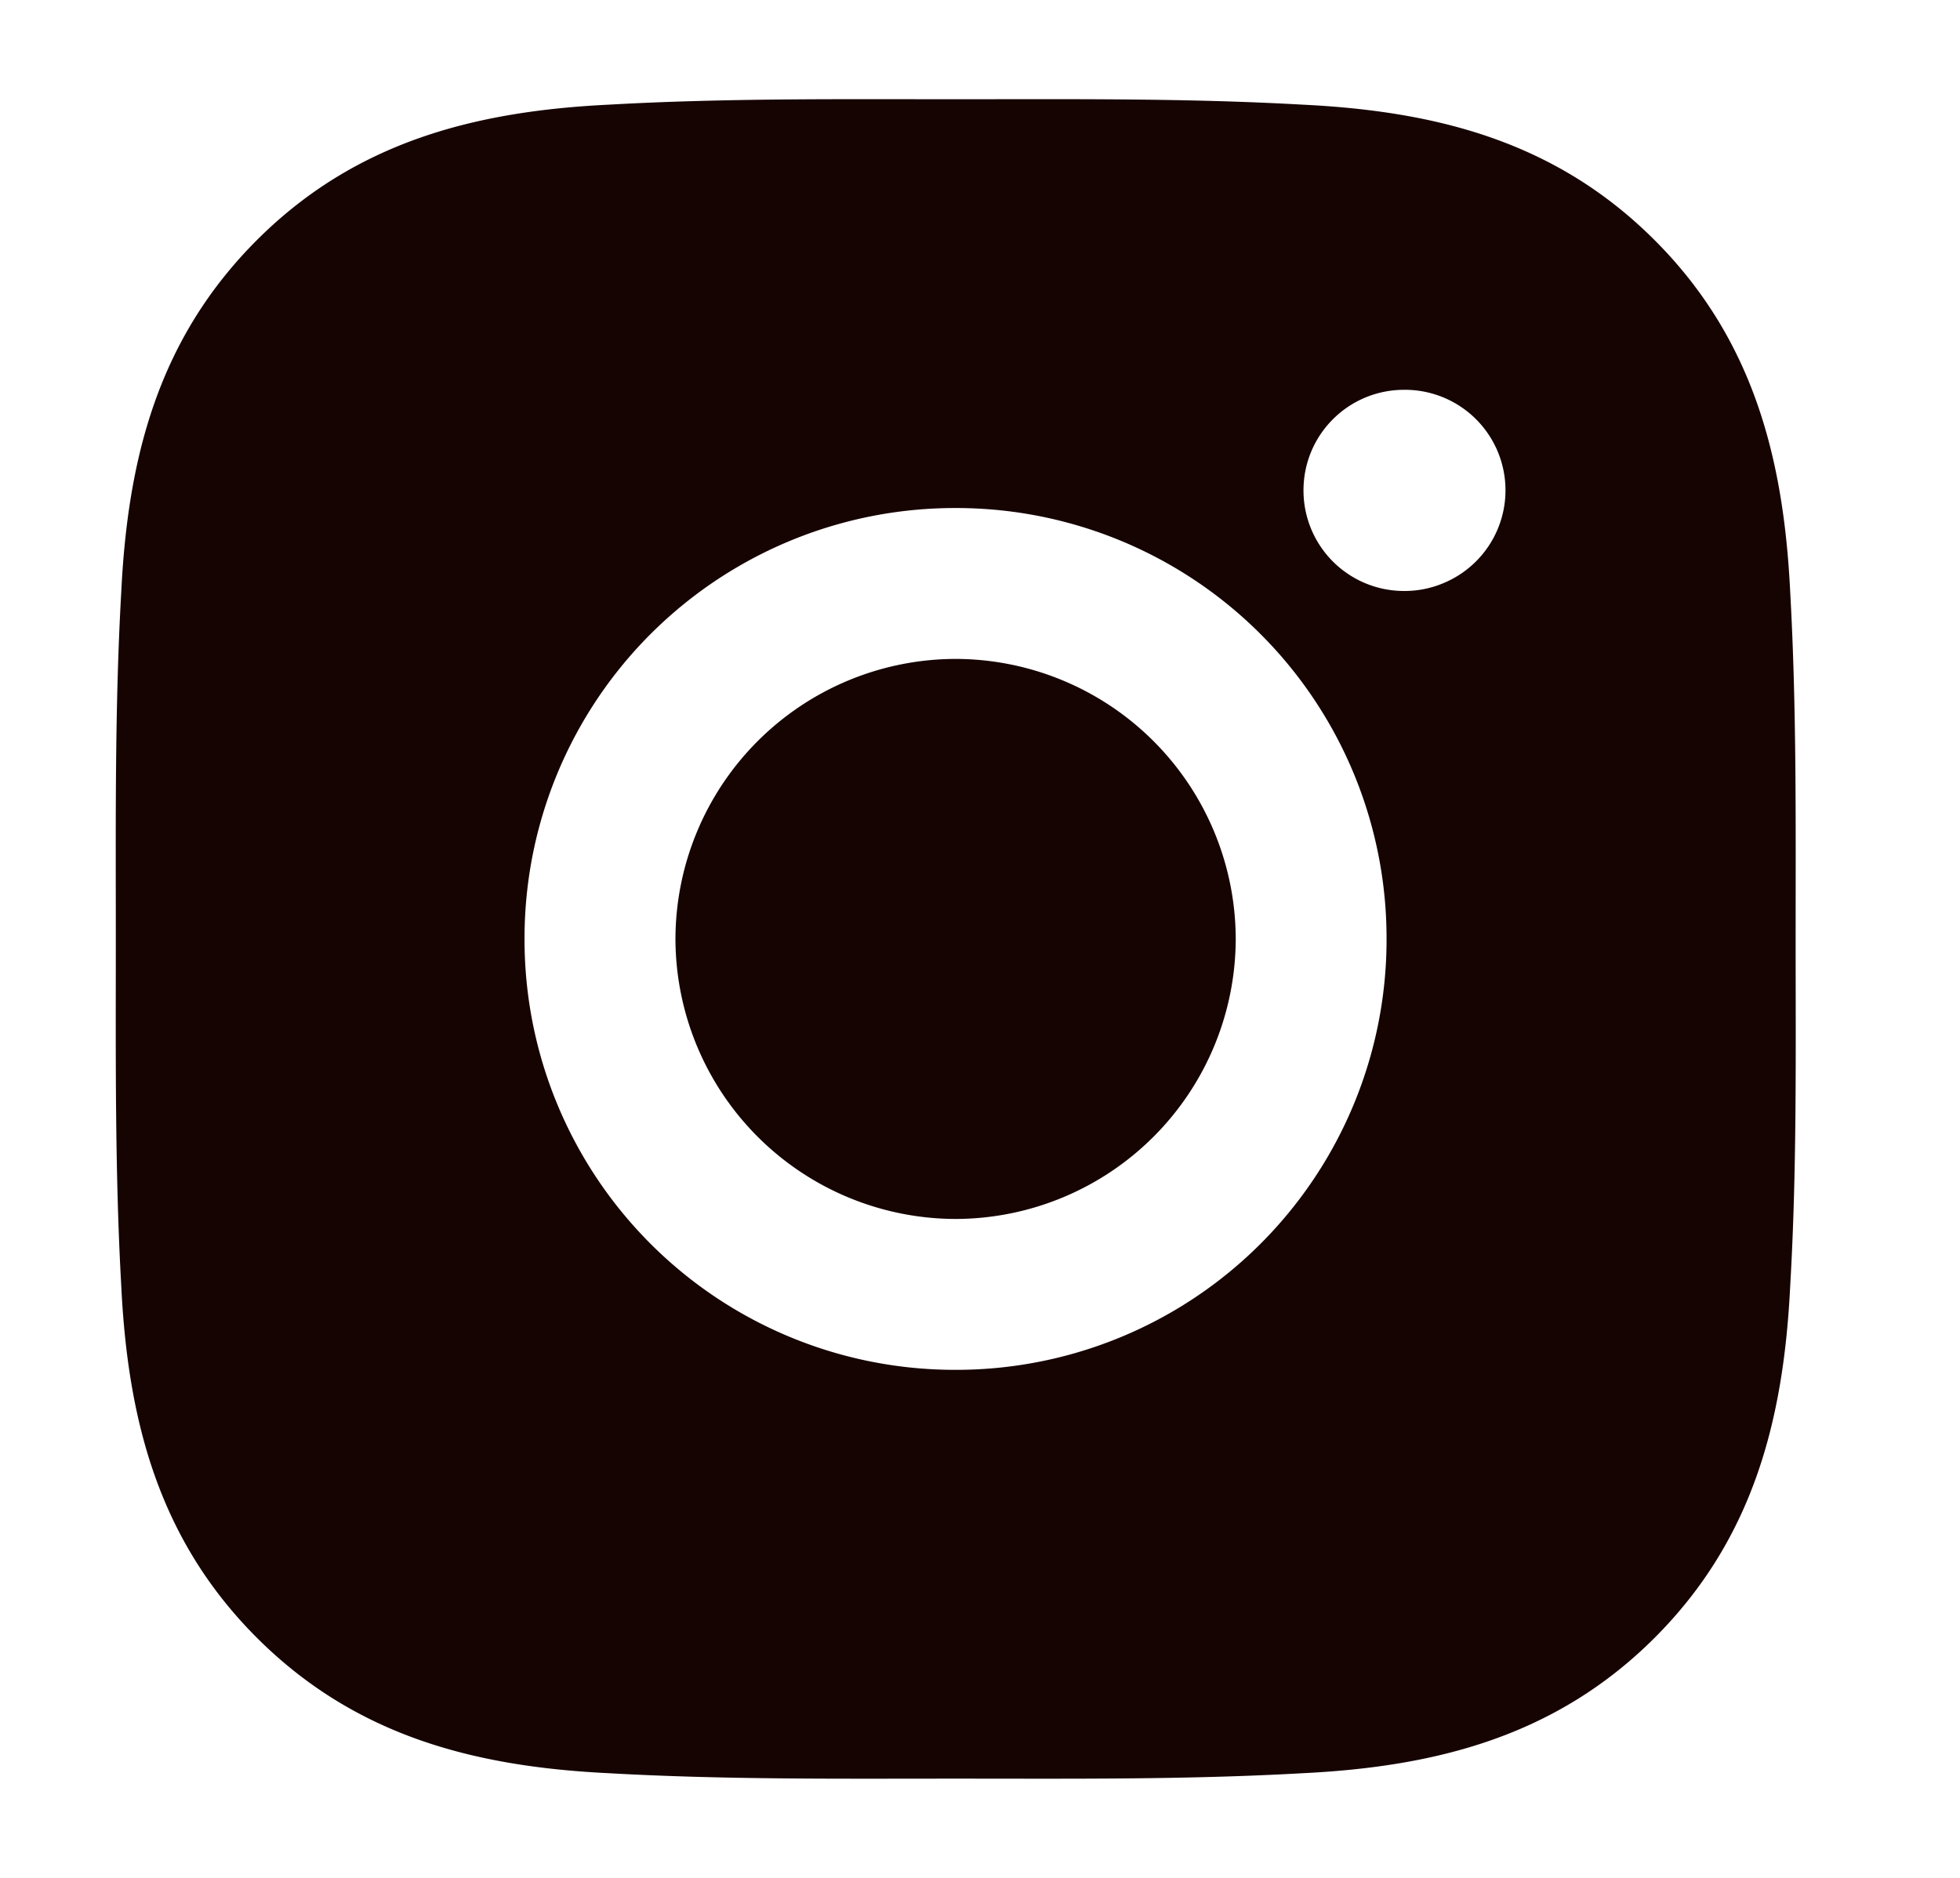
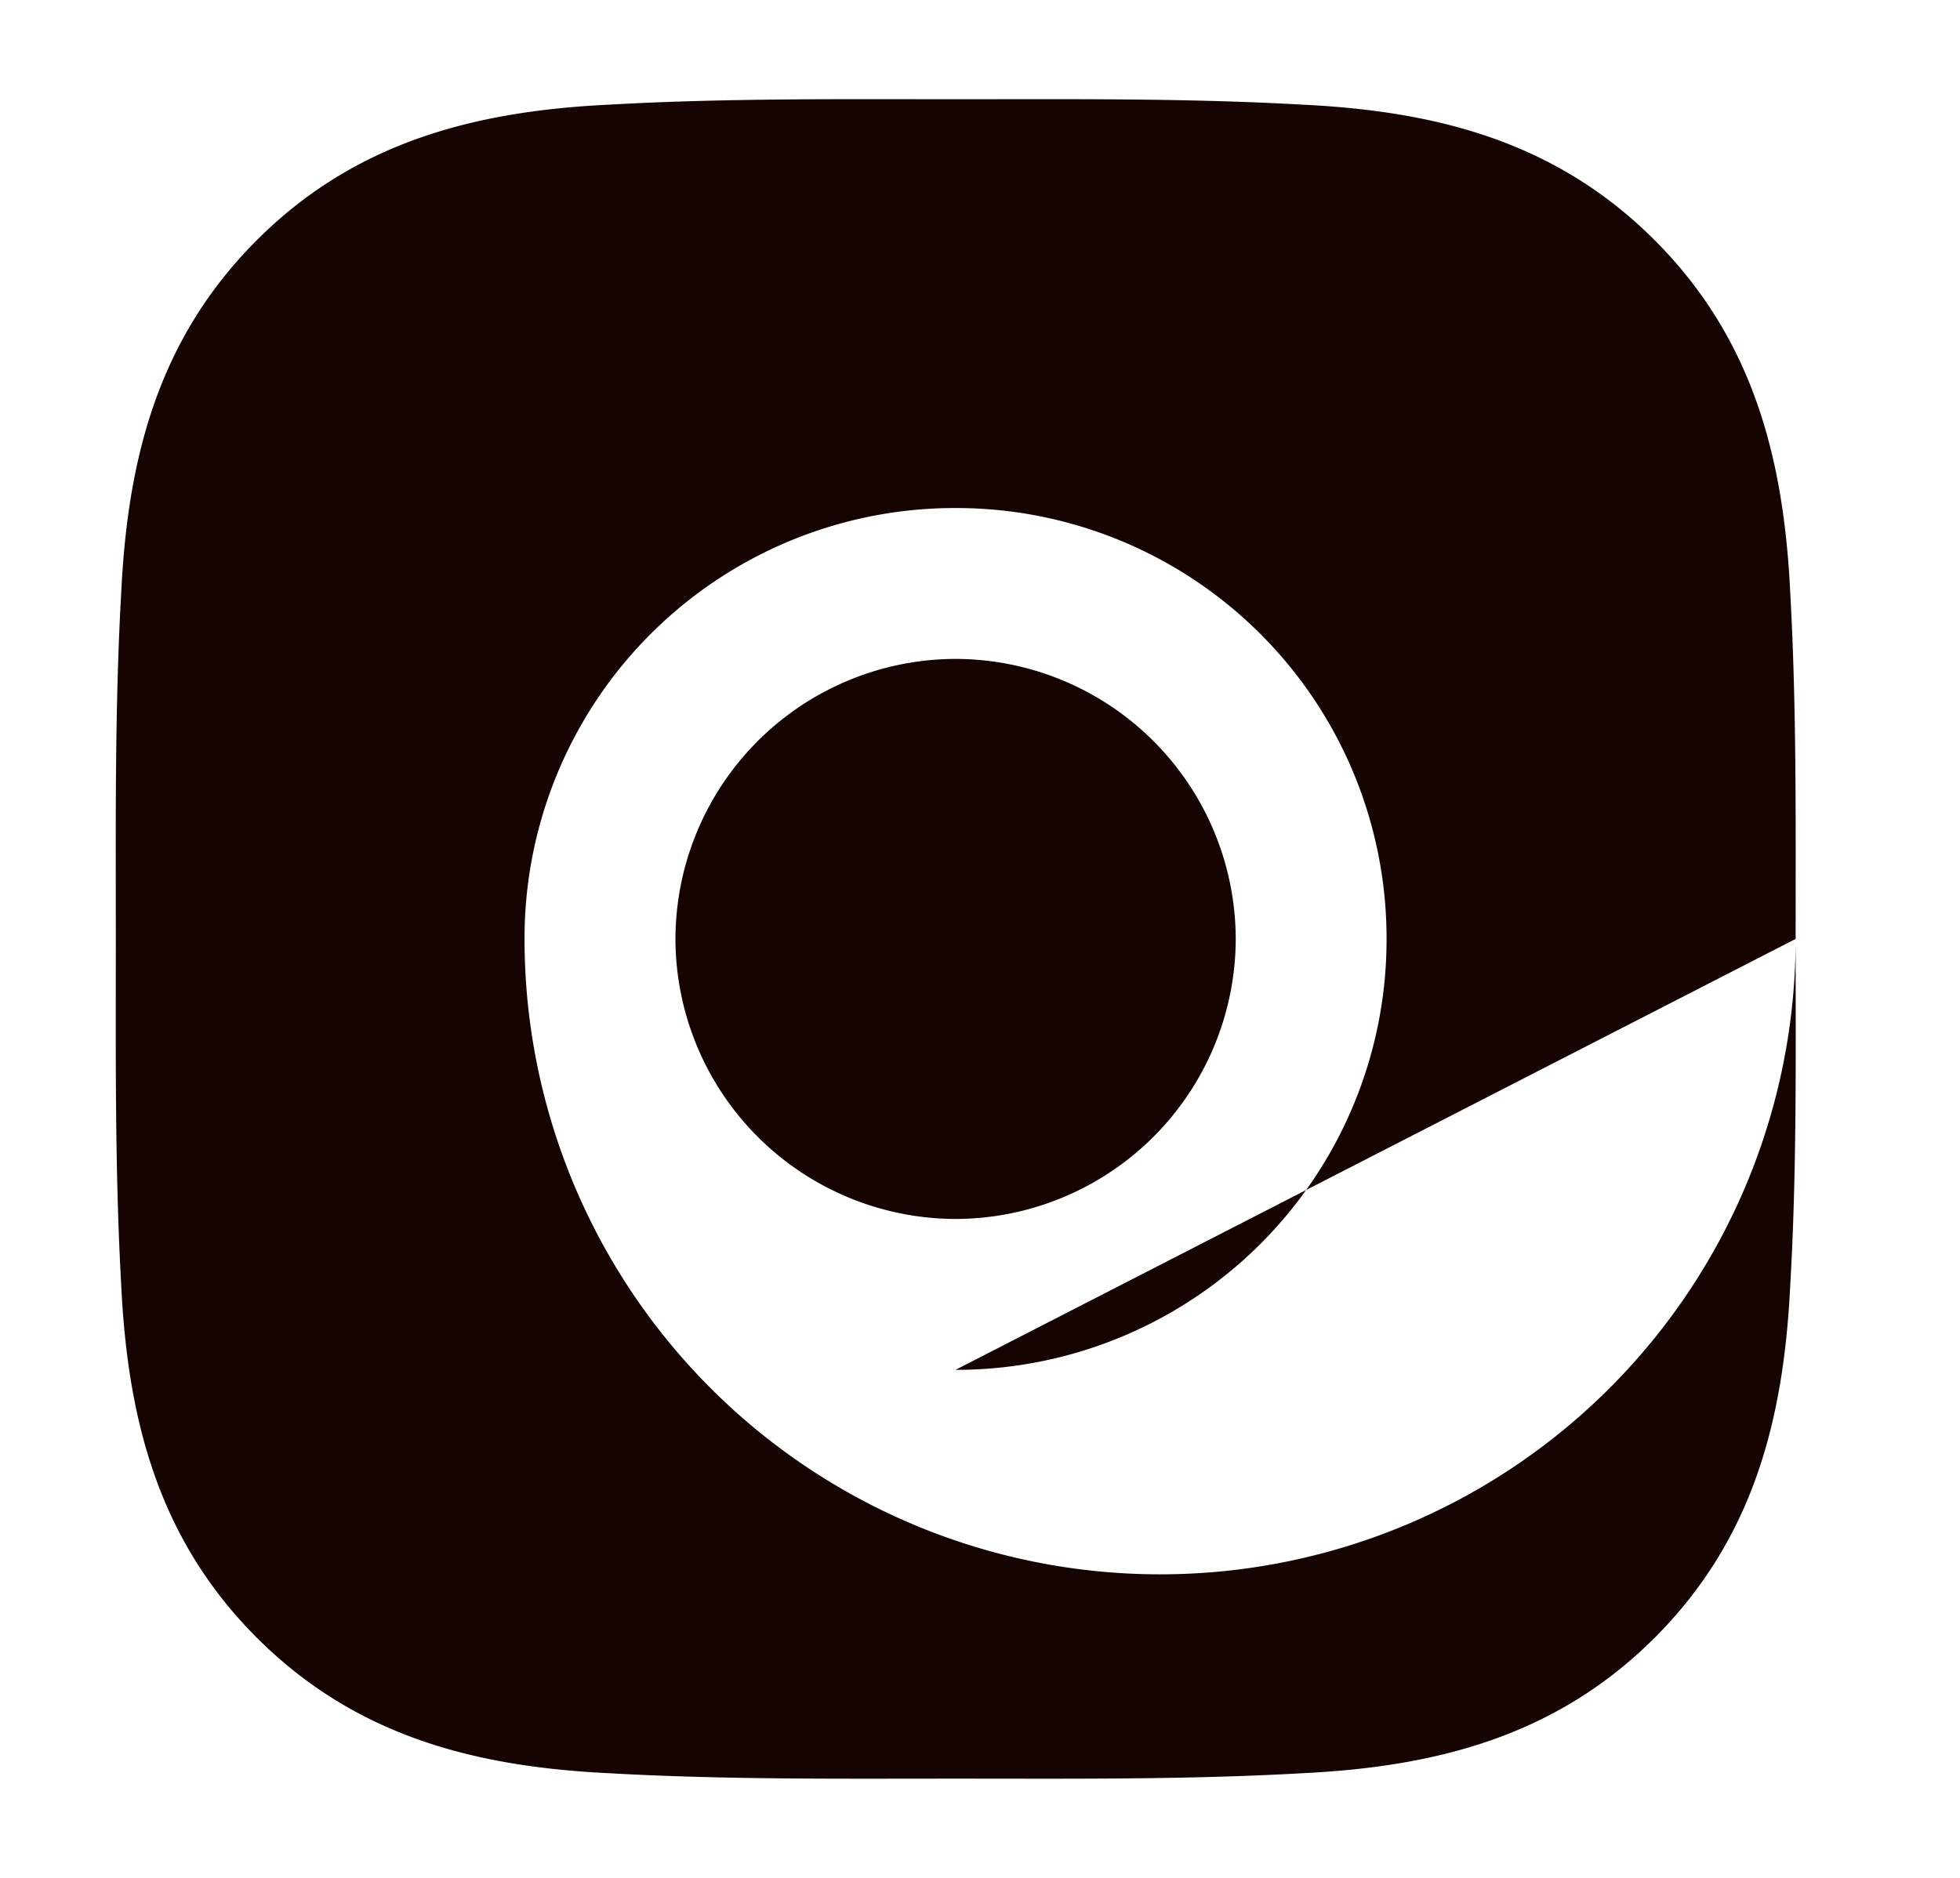
<svg xmlns="http://www.w3.org/2000/svg" width="24" height="23" viewBox="0 0 21 20" fill="none">
-   <path d="M10.238 6.999A3.008 3.008 0 007.237 10a3.008 3.008 0 003 3.001A3.008 3.008 0 0013.24 10a3.008 3.008 0 00-3.001-3.001zM19.239 10c0-1.243.011-2.474-.058-3.715-.07-1.441-.399-2.72-1.453-3.774-1.056-1.056-2.332-1.382-3.773-1.452-1.243-.07-2.474-.058-3.715-.058-1.243 0-2.474-.012-3.715.058-1.44.07-2.72.399-3.773 1.452-1.056 1.056-1.383 2.333-1.453 3.774-.07 1.243-.058 2.474-.058 3.715 0 1.24-.011 2.474.058 3.715.07 1.441.399 2.72 1.453 3.774 1.056 1.055 2.332 1.382 3.773 1.452 1.243.07 2.474.058 3.715.058 1.243 0 2.474.012 3.715-.058 1.441-.07 2.72-.399 3.774-1.452 1.055-1.056 1.382-2.333 1.452-3.774.072-1.24.058-2.472.058-3.715zm-9.001 4.618A4.611 4.611 0 015.62 10a4.611 4.611 0 014.618-4.618A4.611 4.611 0 0114.856 10a4.611 4.611 0 01-4.618 4.618zm4.807-8.347a1.077 1.077 0 01-1.079-1.078c0-.597.482-1.078 1.079-1.078a1.077 1.077 0 01.413 2.075 1.067 1.067 0 01-.413.081z" fill="#160403" />
+   <path d="M10.238 6.999A3.008 3.008 0 007.237 10a3.008 3.008 0 003 3.001A3.008 3.008 0 0013.24 10a3.008 3.008 0 00-3.001-3.001zM19.239 10c0-1.243.011-2.474-.058-3.715-.07-1.441-.399-2.72-1.453-3.774-1.056-1.056-2.332-1.382-3.773-1.452-1.243-.07-2.474-.058-3.715-.058-1.243 0-2.474-.012-3.715.058-1.44.07-2.72.399-3.773 1.452-1.056 1.056-1.383 2.333-1.453 3.774-.07 1.243-.058 2.474-.058 3.715 0 1.24-.011 2.474.058 3.715.07 1.441.399 2.72 1.453 3.774 1.056 1.055 2.332 1.382 3.773 1.452 1.243.07 2.474.058 3.715.058 1.243 0 2.474.012 3.715-.058 1.441-.07 2.72-.399 3.774-1.452 1.055-1.056 1.382-2.333 1.452-3.774.072-1.24.058-2.472.058-3.715zA4.611 4.611 0 015.62 10a4.611 4.611 0 014.618-4.618A4.611 4.611 0 0114.856 10a4.611 4.611 0 01-4.618 4.618zm4.807-8.347a1.077 1.077 0 01-1.079-1.078c0-.597.482-1.078 1.079-1.078a1.077 1.077 0 01.413 2.075 1.067 1.067 0 01-.413.081z" fill="#160403" />
</svg>